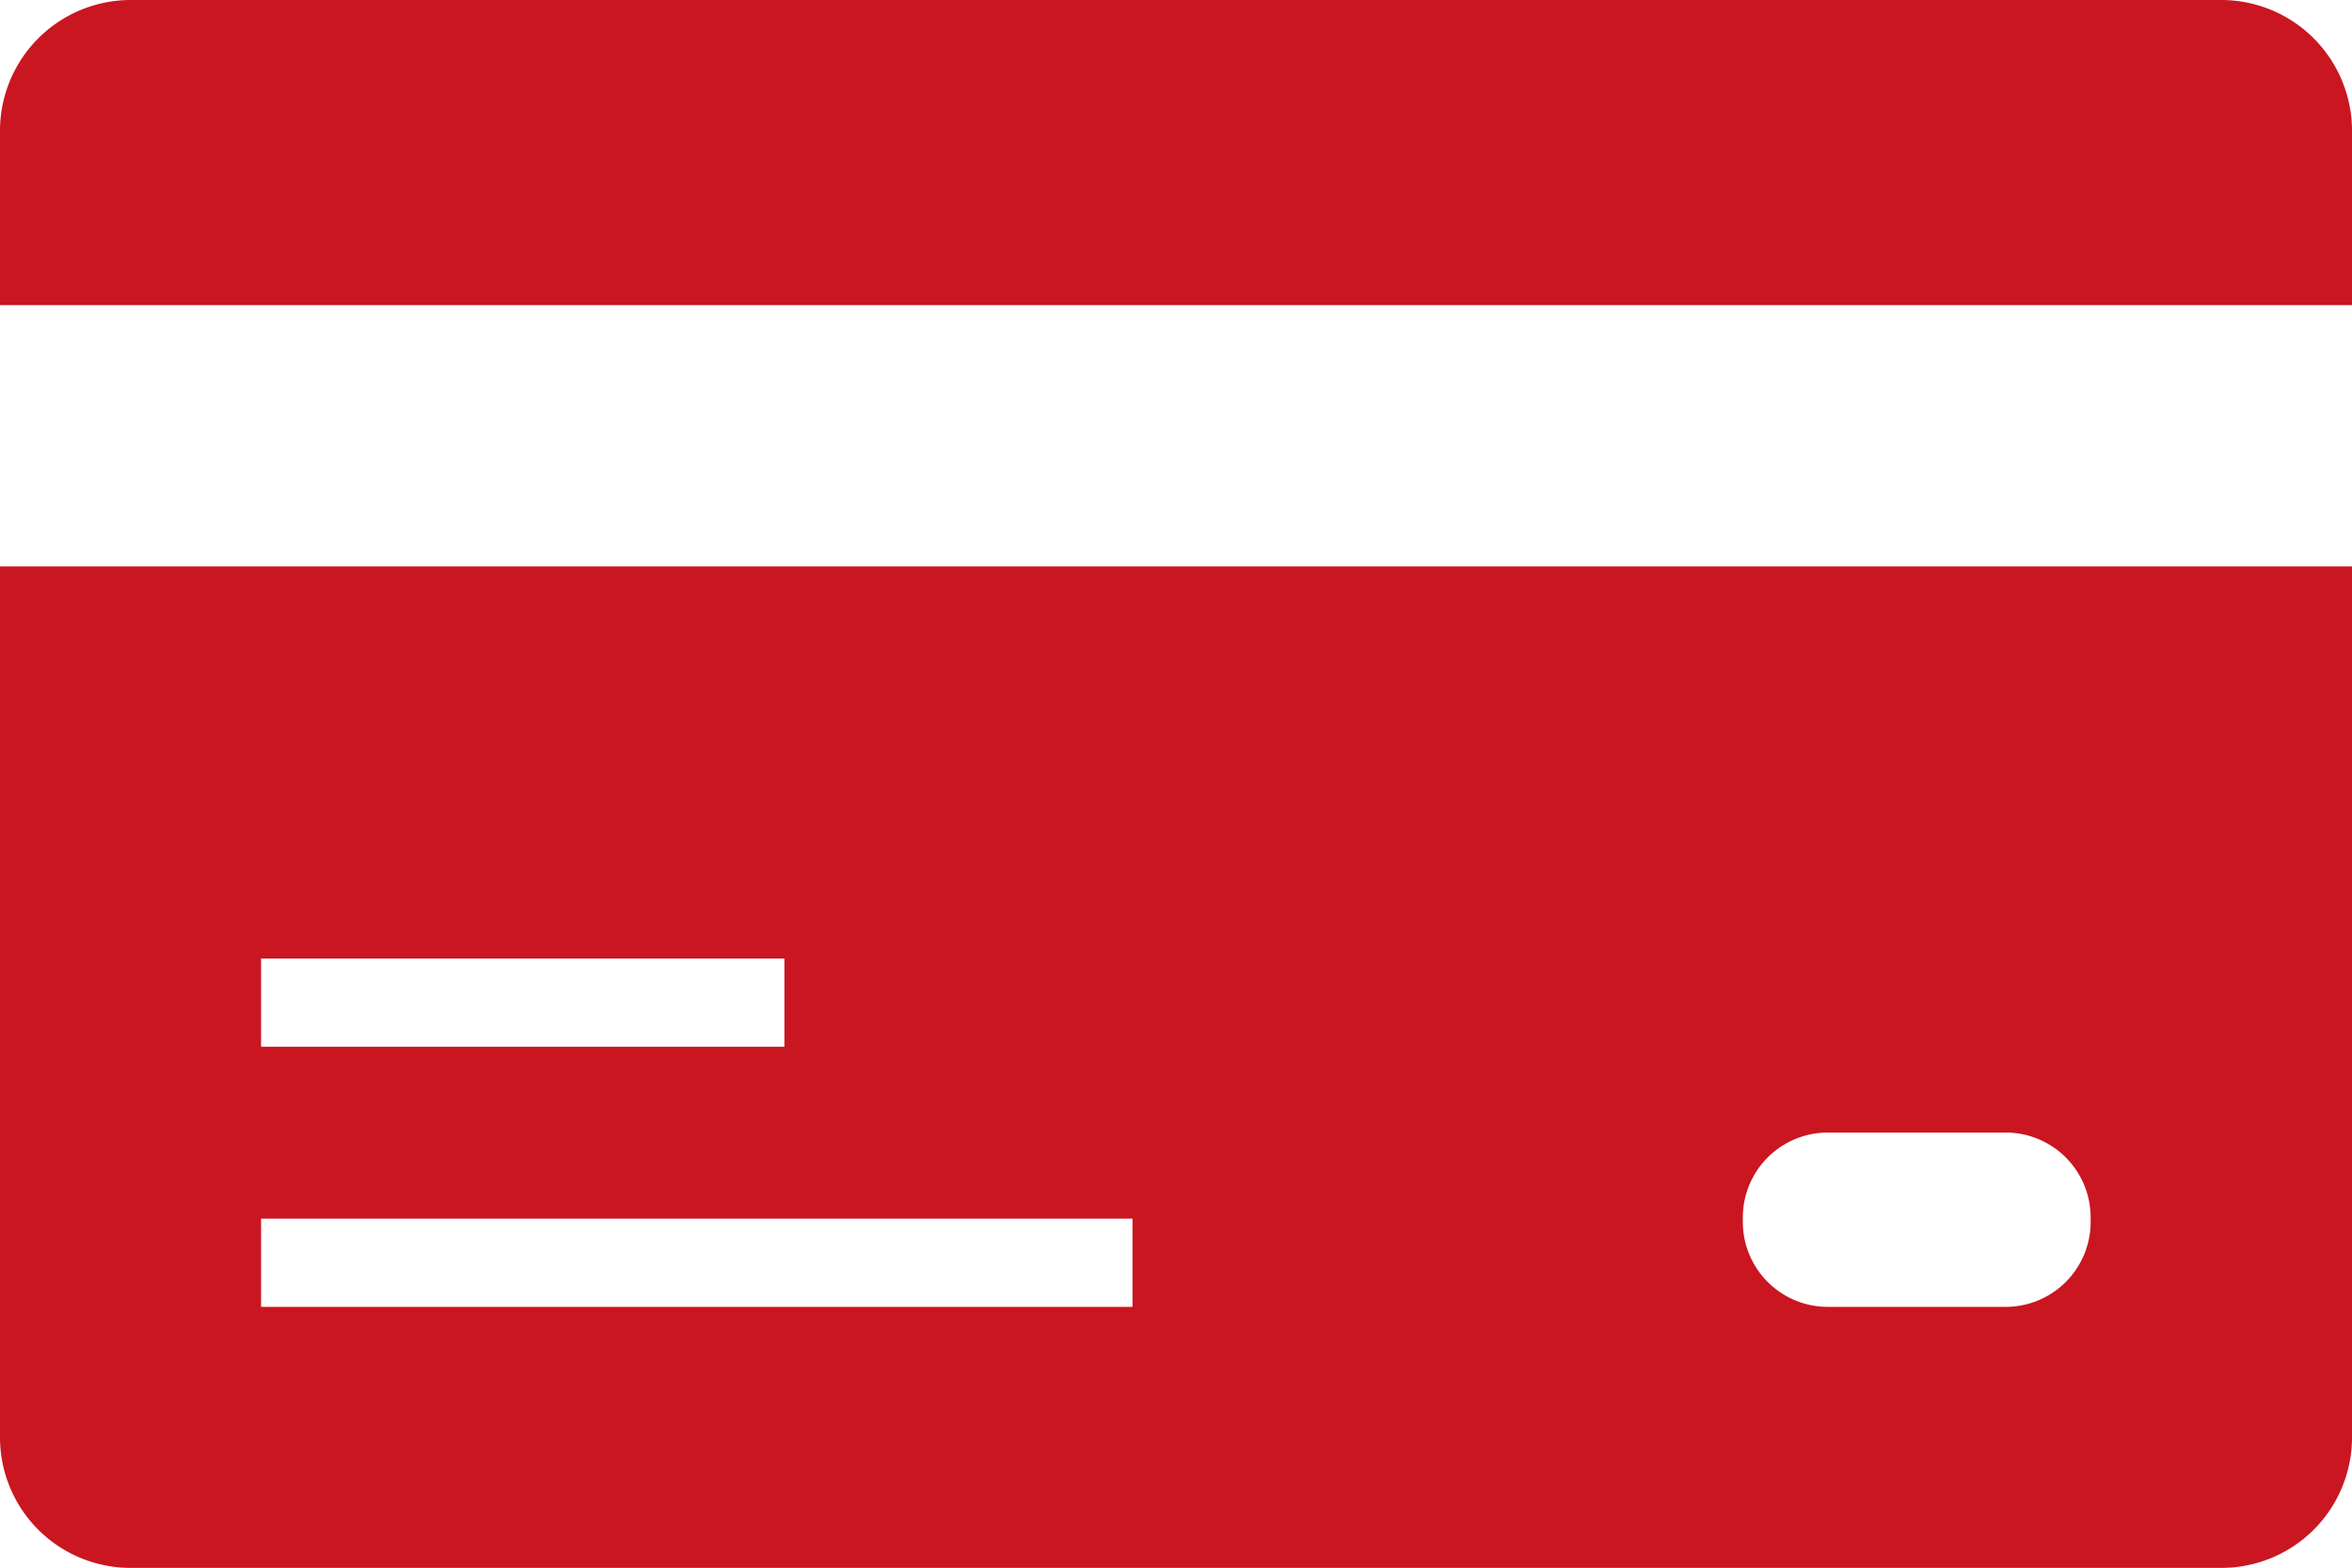
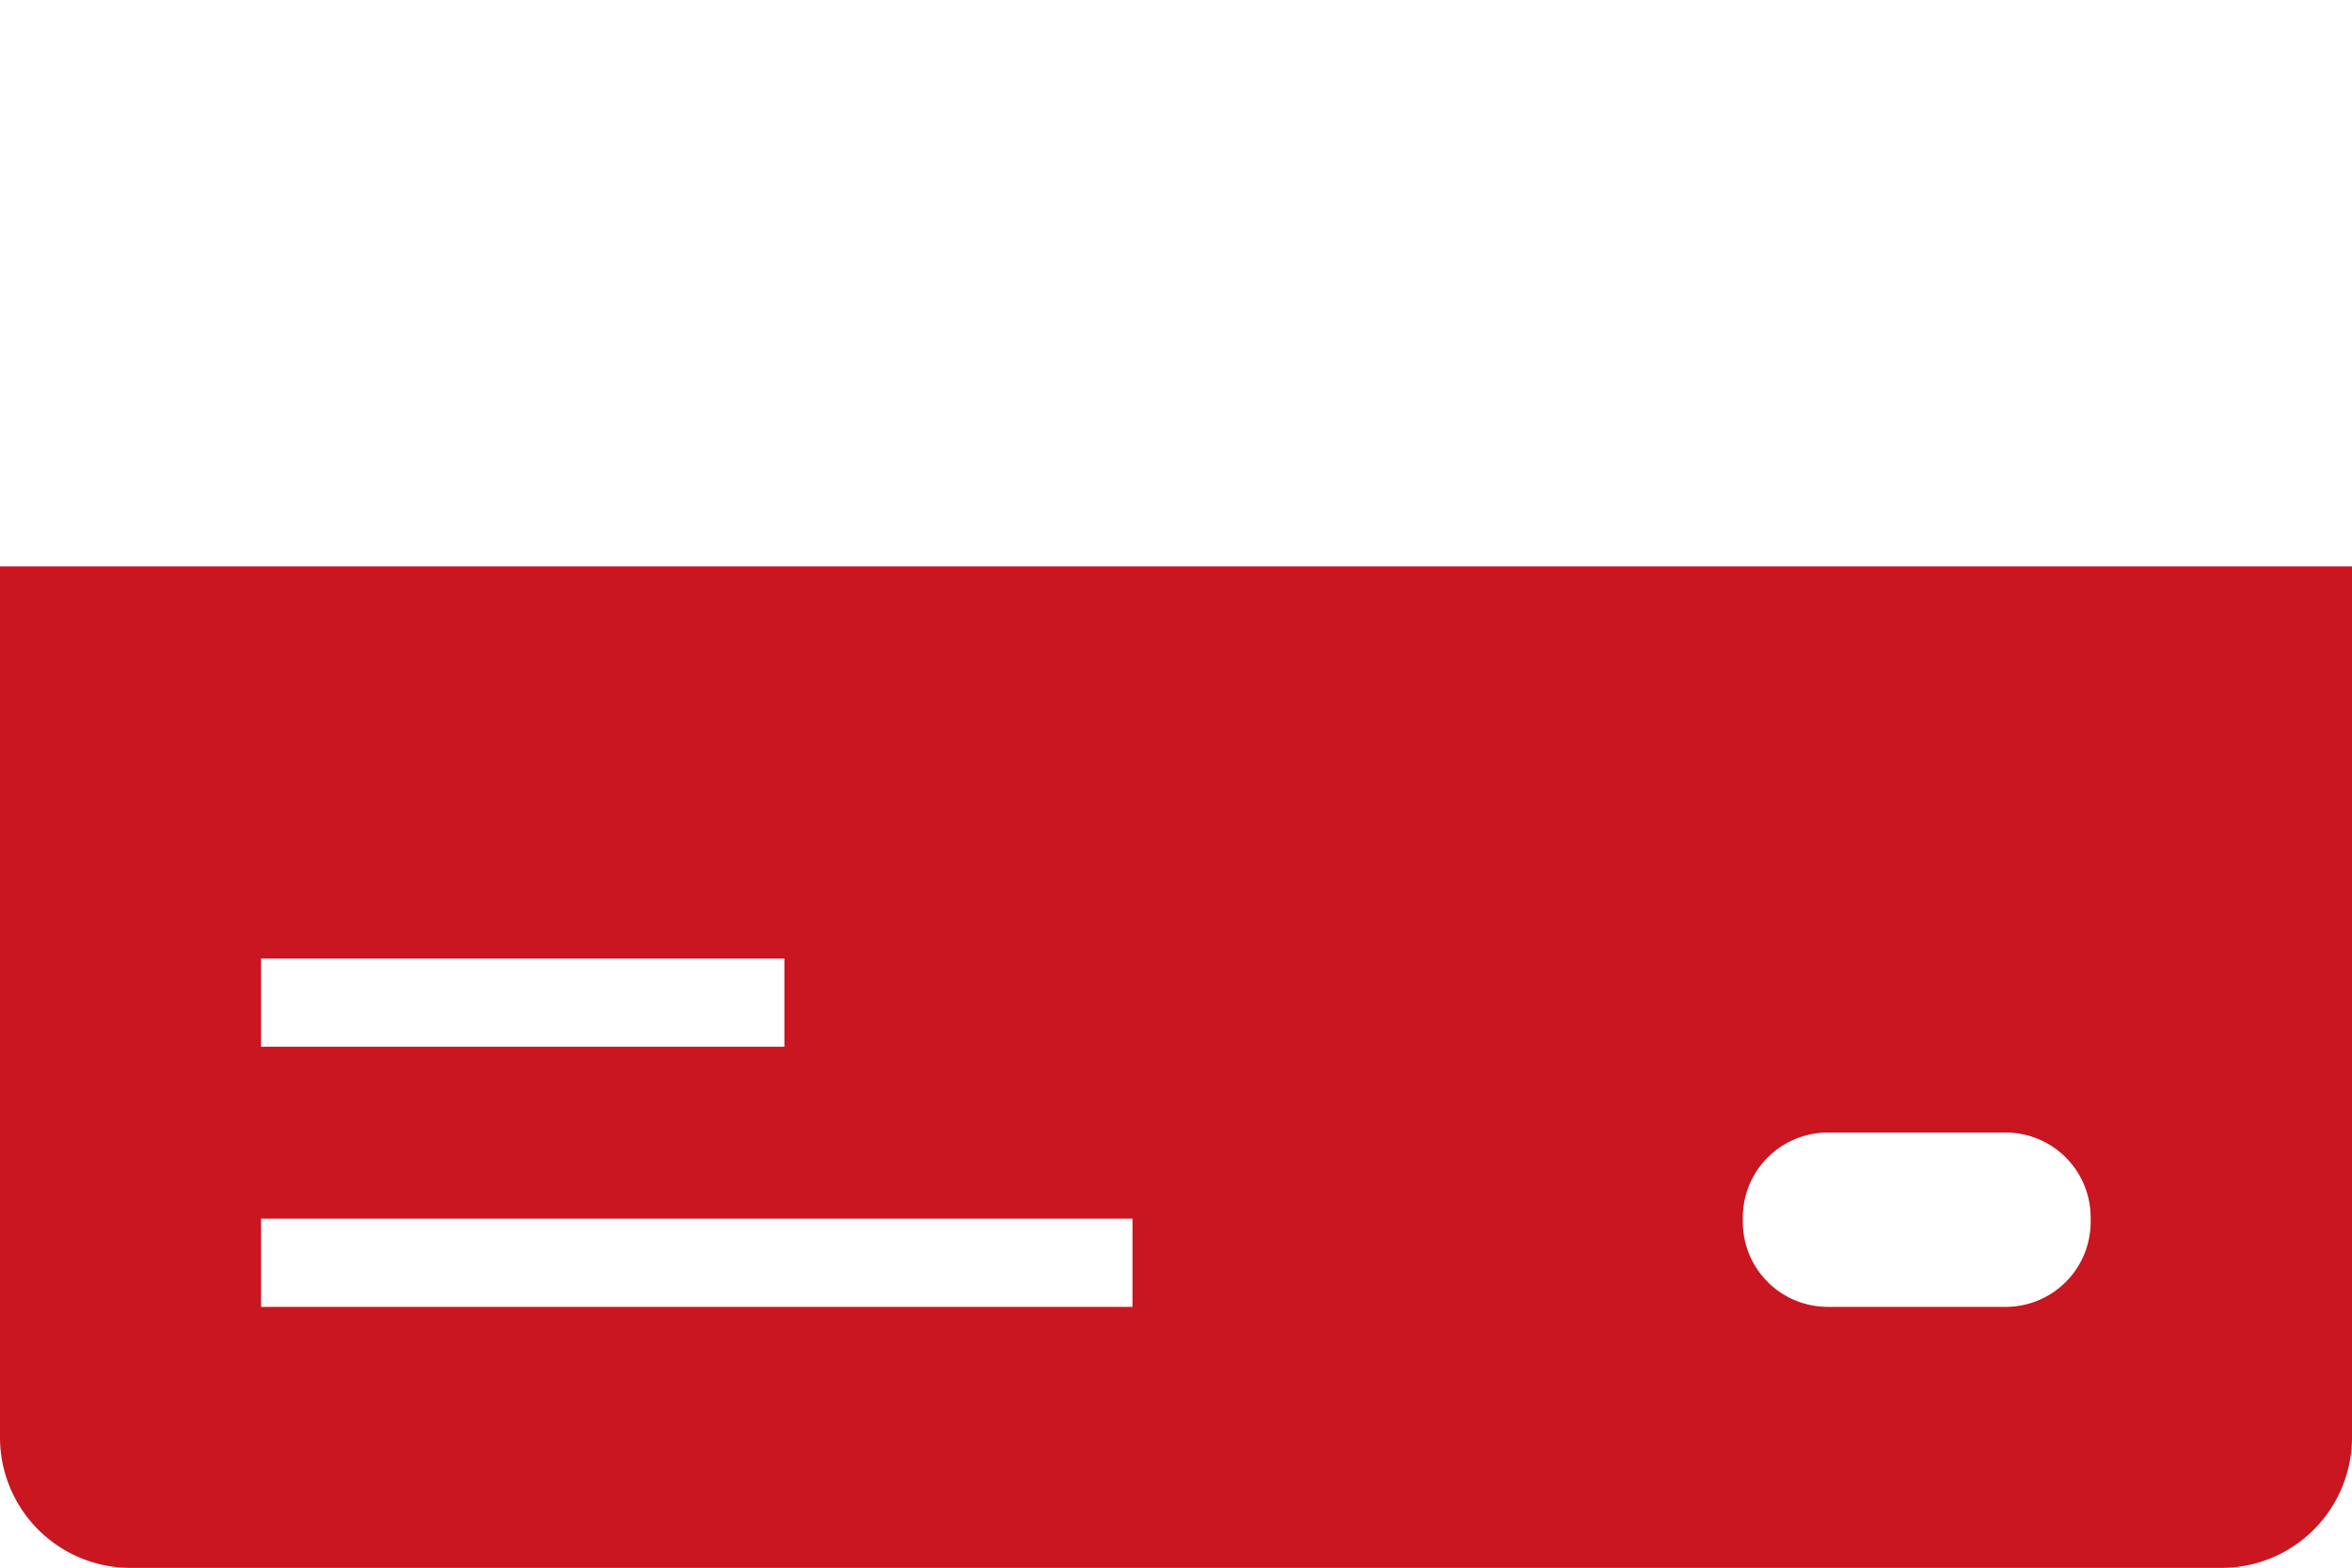
<svg xmlns="http://www.w3.org/2000/svg" viewBox="0 0 80 53.34">
  <defs>
    <style>.cls-1{fill:#c91621;}</style>
  </defs>
  <title>icon_card</title>
  <g id="レイヤー_2" data-name="レイヤー 2">
    <g id="レイヤー_1-2" data-name="レイヤー 1">
      <path class="cls-1" d="M3,19.27H0V48.9a4.44,4.44,0,0,0,4.44,4.44H75.57A4.44,4.44,0,0,0,80,48.9V19.27H3ZM8.88,32.61h17.8v3H8.88ZM38.52,44.46H8.88v-3H38.52Zm32.59-2.87a2.89,2.89,0,0,1-2.92,2.87h-6a2.89,2.89,0,0,1-2.91-2.87V41.4a2.89,2.89,0,0,1,2.91-2.87h6a2.89,2.89,0,0,1,2.92,2.87Z" />
-       <path class="cls-1" d="M75.57,0H4.44A4.45,4.45,0,0,0,0,4.46v5.92H80V4.46A4.45,4.45,0,0,0,75.57,0Z" />
    </g>
  </g>
</svg>